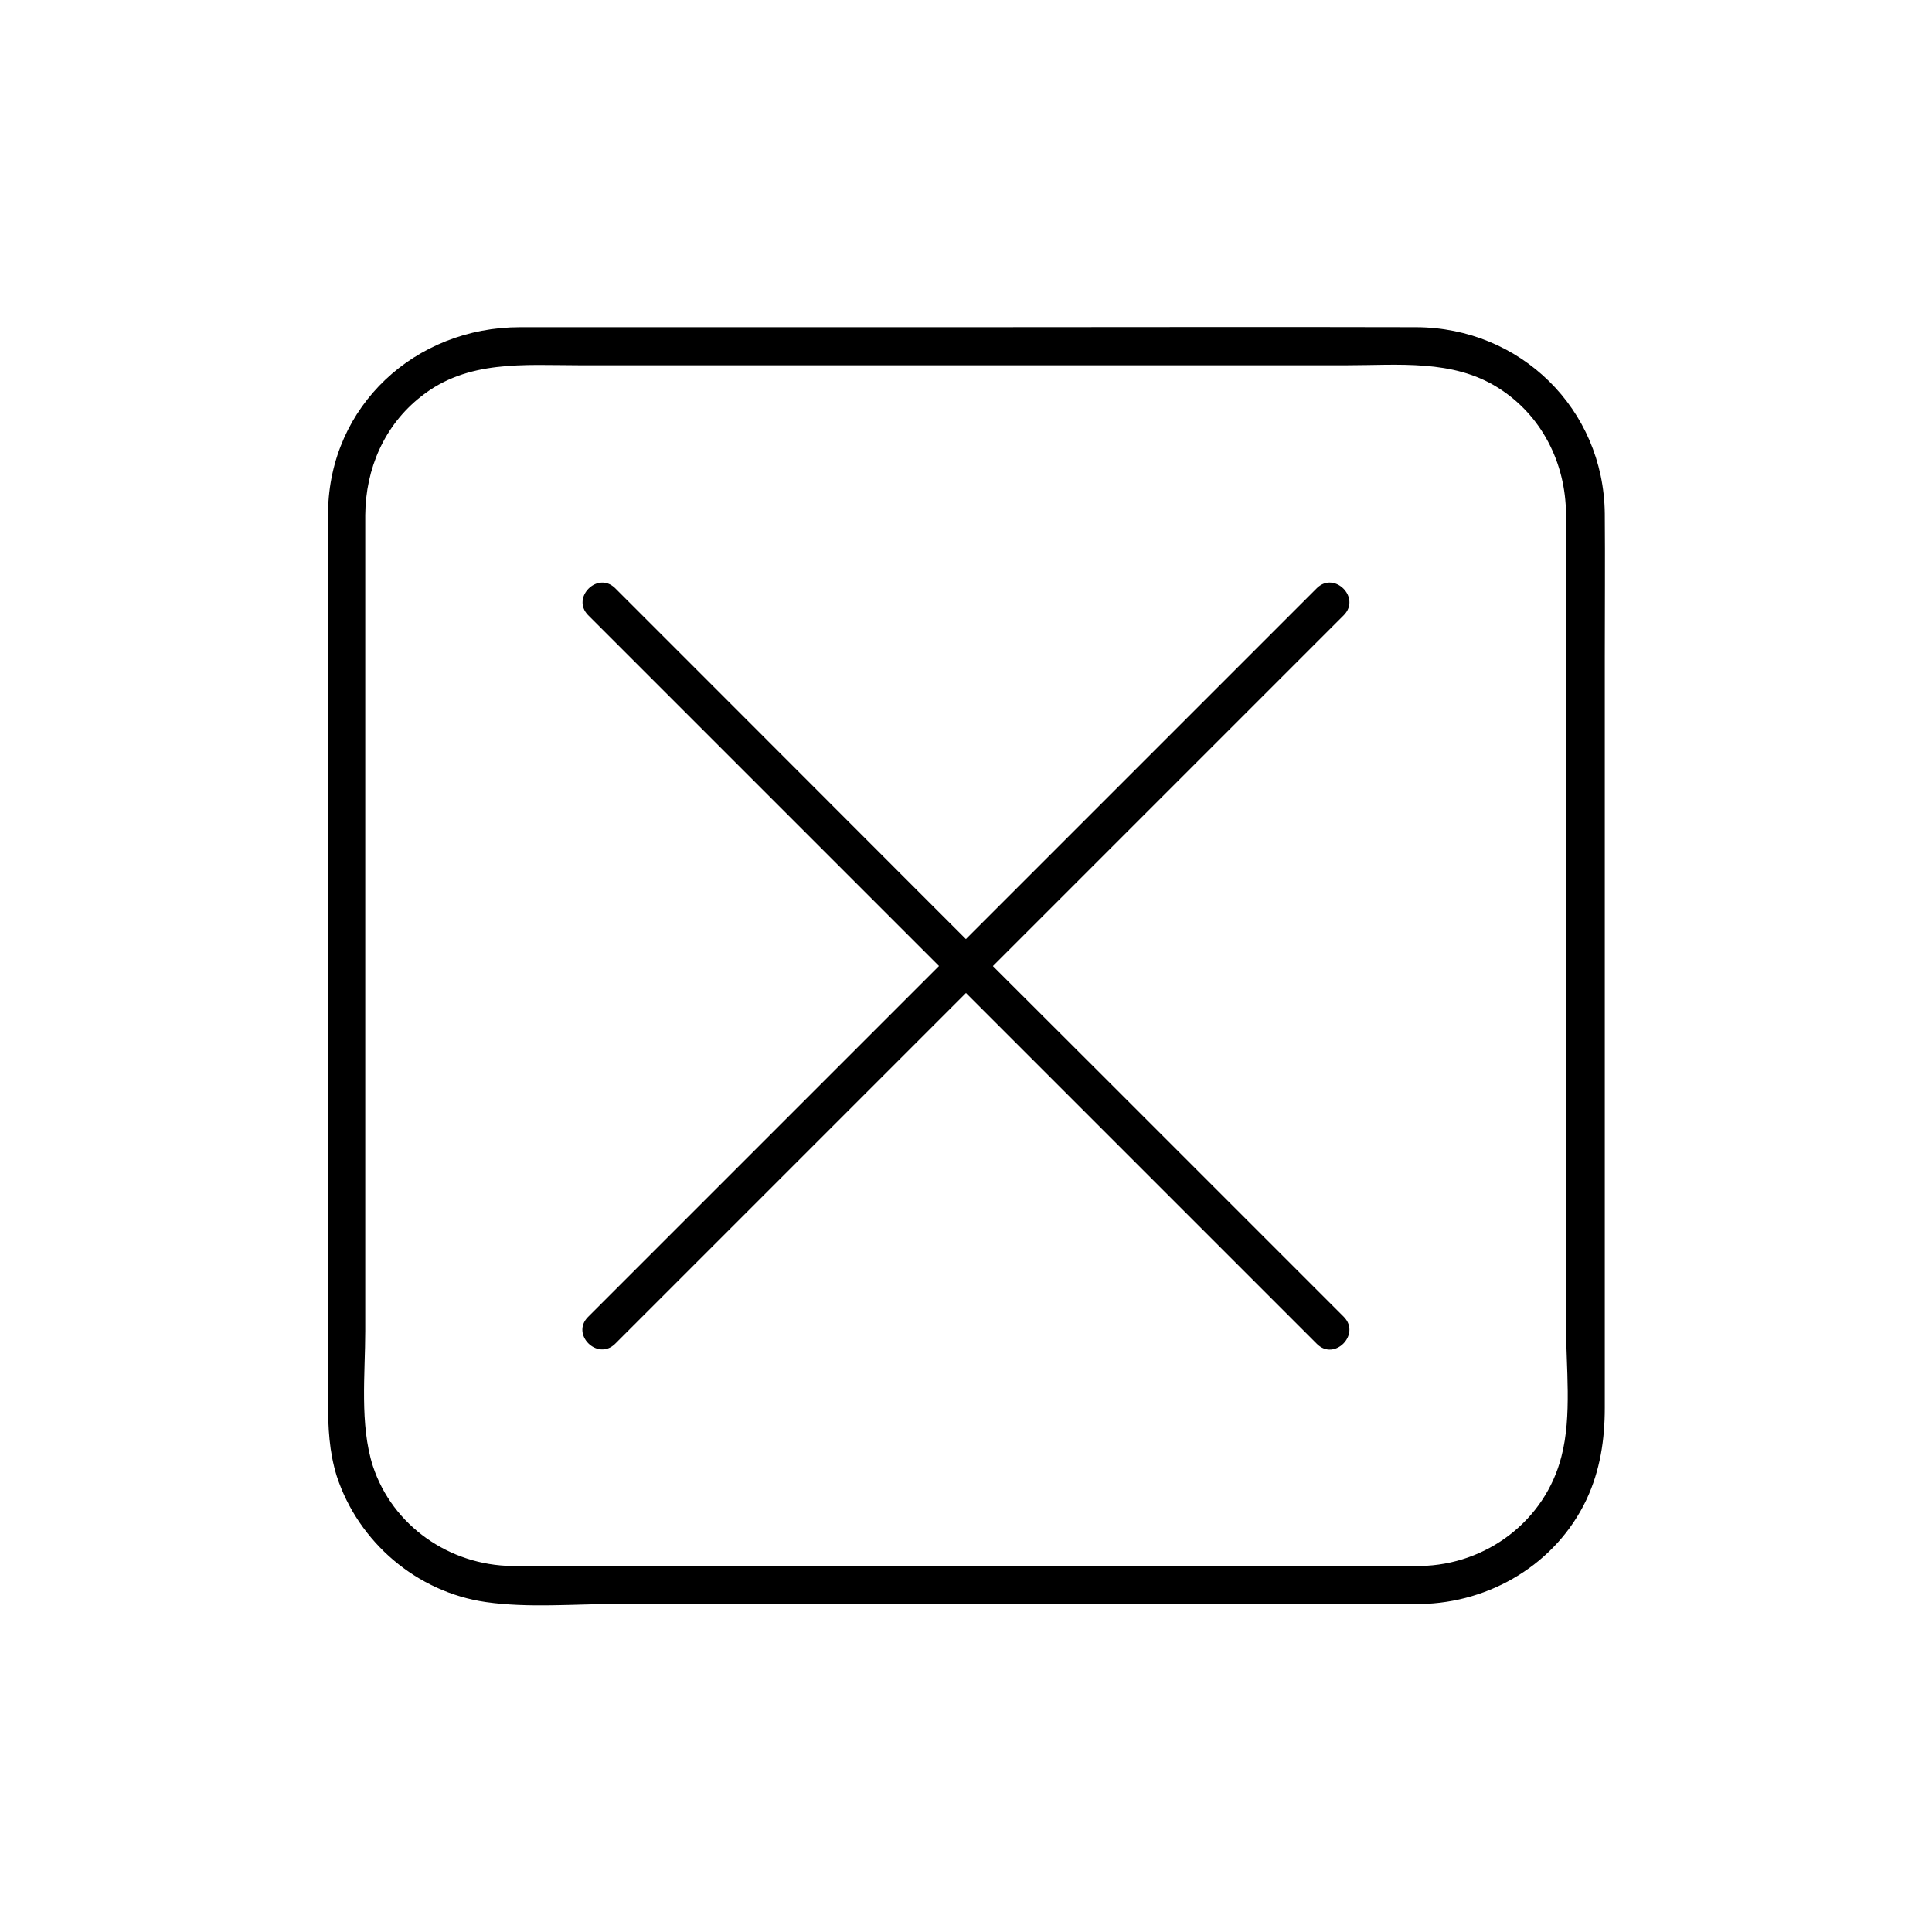
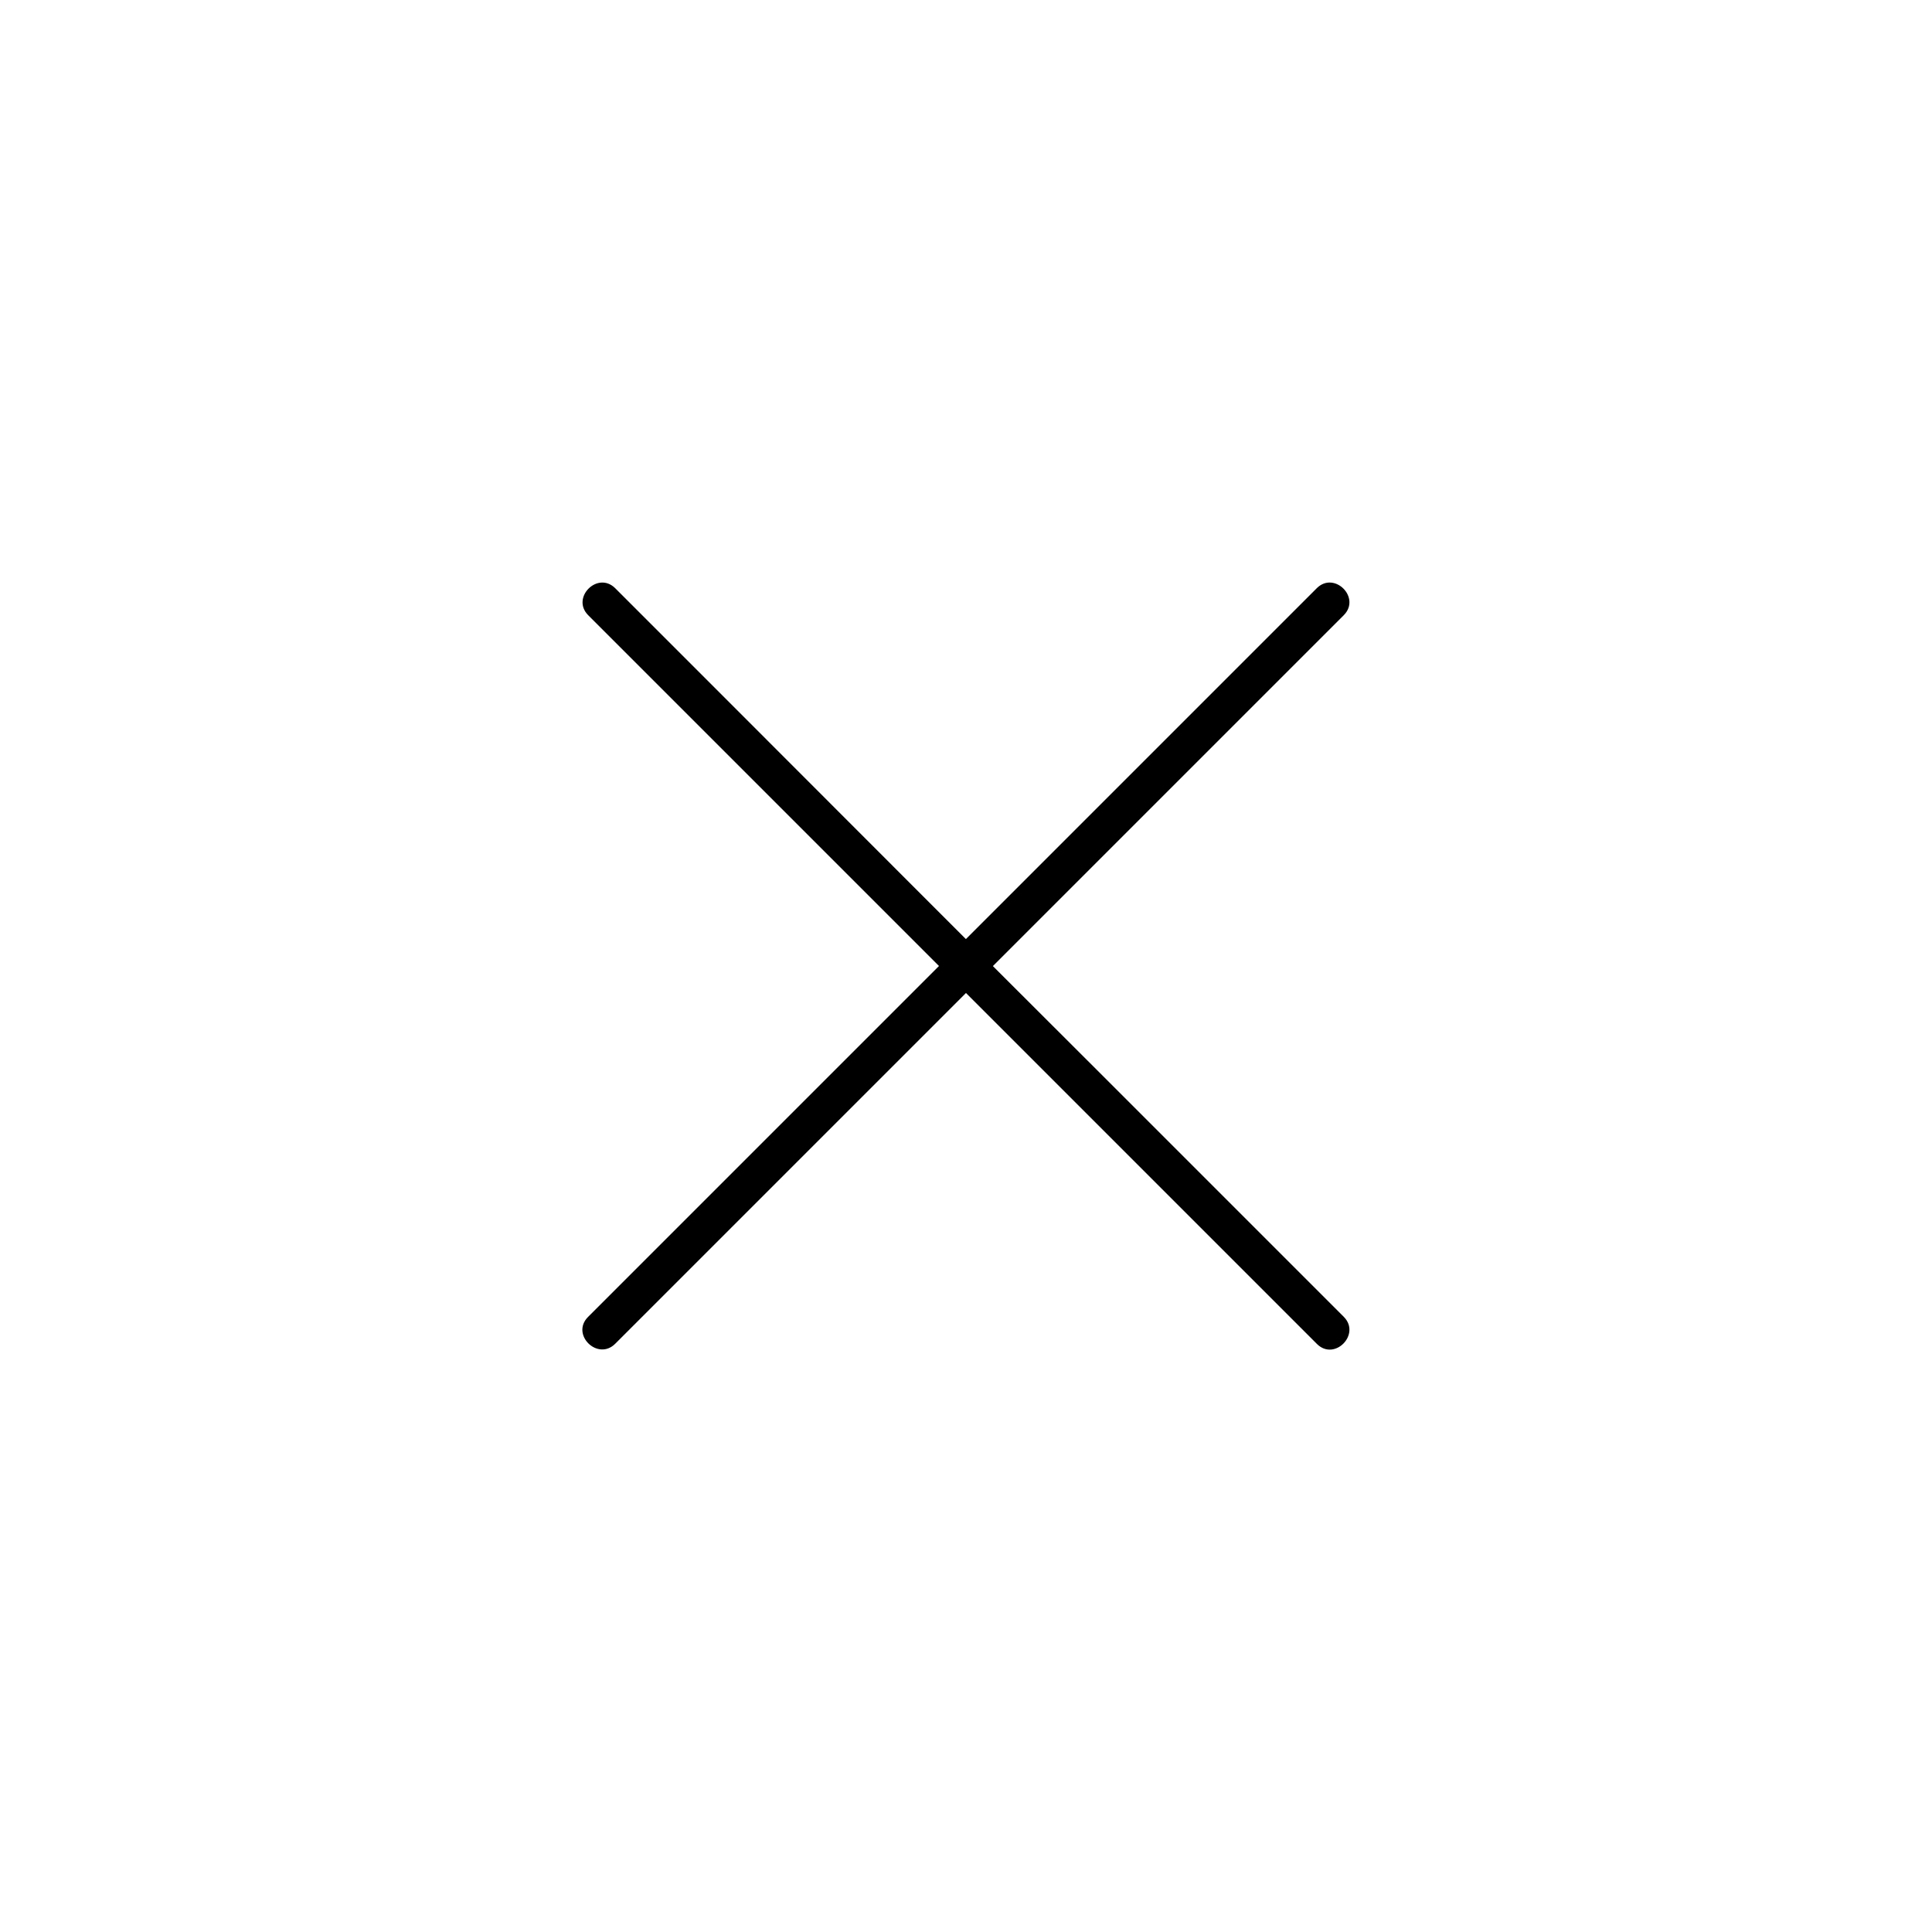
<svg xmlns="http://www.w3.org/2000/svg" fill="#000000" width="800px" height="800px" version="1.1" viewBox="144 144 512 512">
  <g>
    <path d="m493 299.84-65.395 65.395c-34.66 34.66-69.426 69.426-104.09 104.09-7.859 7.859-15.82 15.82-23.68 23.68-4.637 4.637 2.519 11.688 7.152 7.152 21.766-21.766 43.629-43.629 65.395-65.395l104.09-104.09c7.859-7.859 15.82-15.82 23.68-23.68 4.539-4.633-2.516-11.684-7.152-7.152z" />
    <path d="m299.84 307 193.16 193.16c4.637 4.637 11.688-2.519 7.152-7.152-21.766-21.766-43.629-43.629-65.395-65.395-34.758-34.664-69.422-69.426-104.08-104.09l-23.68-23.68c-4.637-4.531-11.688 2.519-7.156 7.156z" />
-     <path d="m520.41 559h-98.848-132.4-9.473c-16.523-0.203-31.641-10.578-36.879-26.5-3.527-10.984-2.016-24.484-2.016-35.77v-143.48-59.551-13.199c0.102-12.293 5.039-23.781 14.812-31.438 12.293-9.773 27.305-8.262 41.918-8.262h62.371 141.07c13.602 0 28.012-1.613 40.004 5.945 11.586 7.254 17.938 19.949 18.035 33.453v12.09 136.13 66.805c0 10.984 1.613 23.98-1.211 34.762-4.332 17.031-19.848 28.719-37.379 29.02-6.449 0.102-6.449 10.176 0 10.078 18.539-0.301 35.973-10.68 44.031-27.711 3.629-7.758 4.836-15.922 4.836-24.285v-47.359-151.65c0-12.695 0.102-25.391 0-37.988-0.301-27.711-22.371-49.273-49.977-49.375-38.895-0.102-77.789 0-116.68 0h-120.81c-27.711 0-50.48 20.758-50.883 48.969-0.102 11.586 0 23.176 0 34.66v151.14 50.18c0 6.648 0.301 13.098 2.316 19.547 5.742 17.531 21.262 30.73 39.5 33.352 11.285 1.613 23.375 0.504 34.762 0.504h70.031 134.82 8.062c6.445 0.012 6.445-10.066-0.004-10.066z" />
  </g>
</svg>